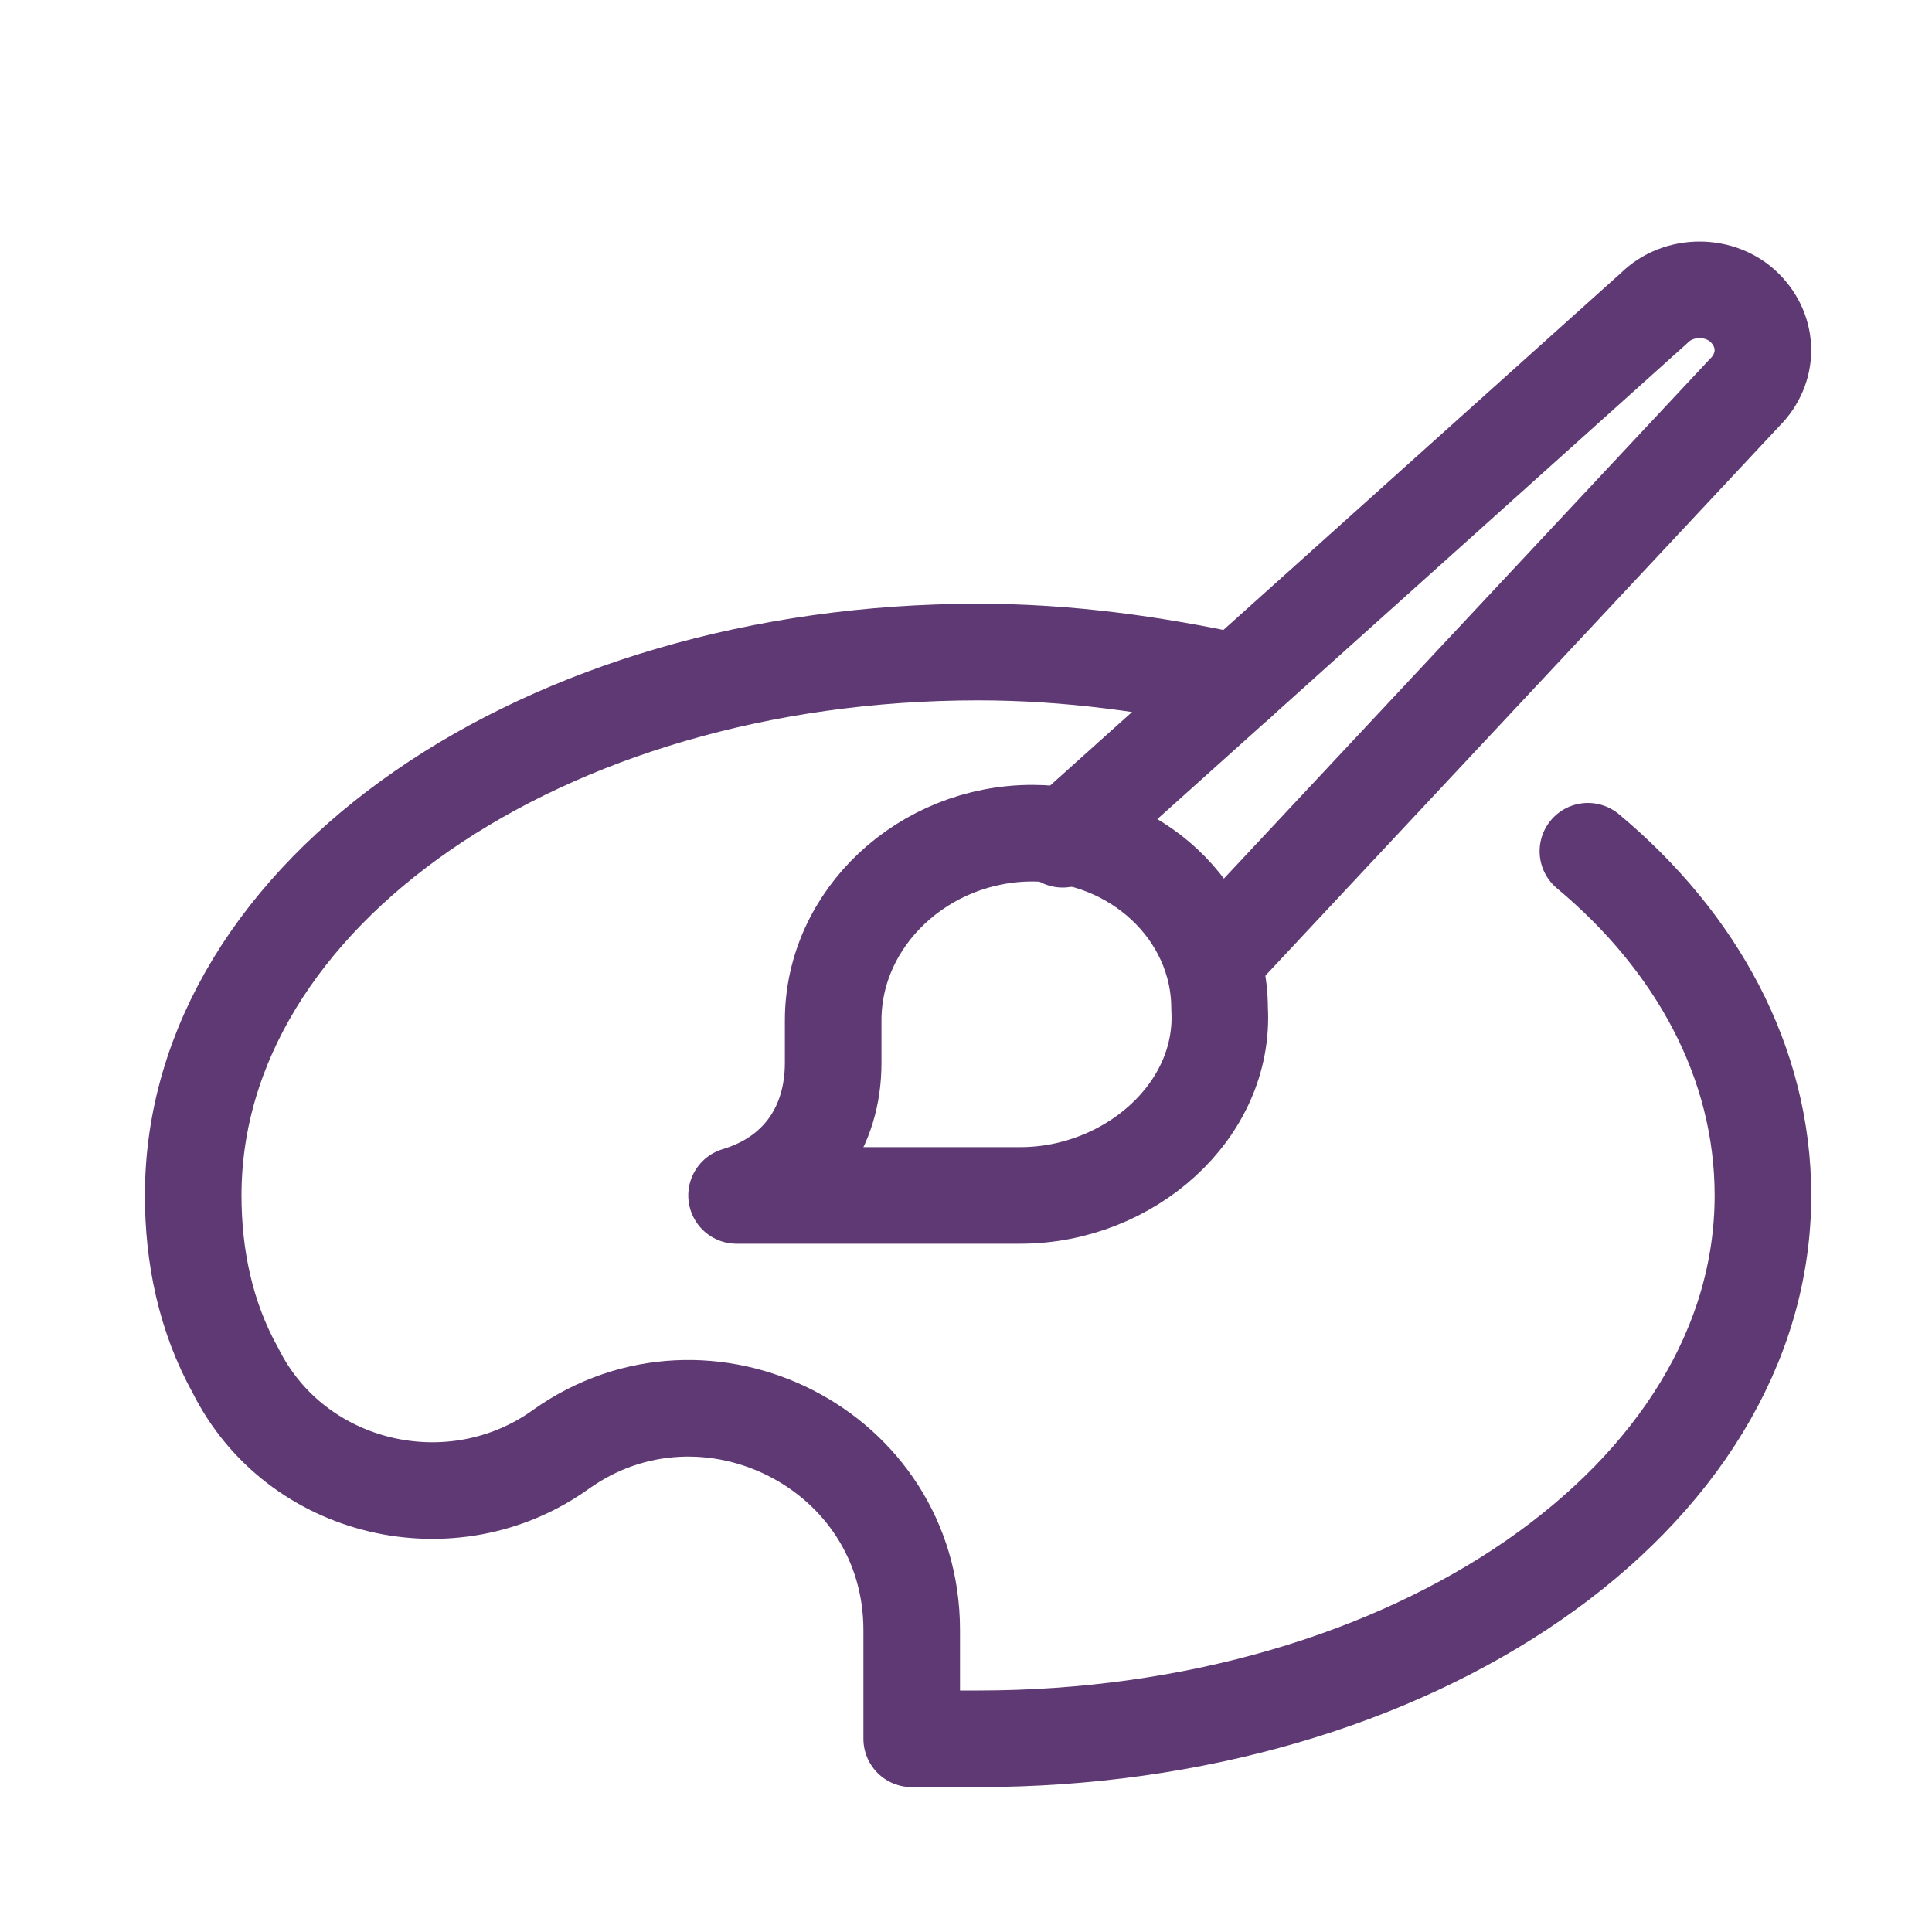
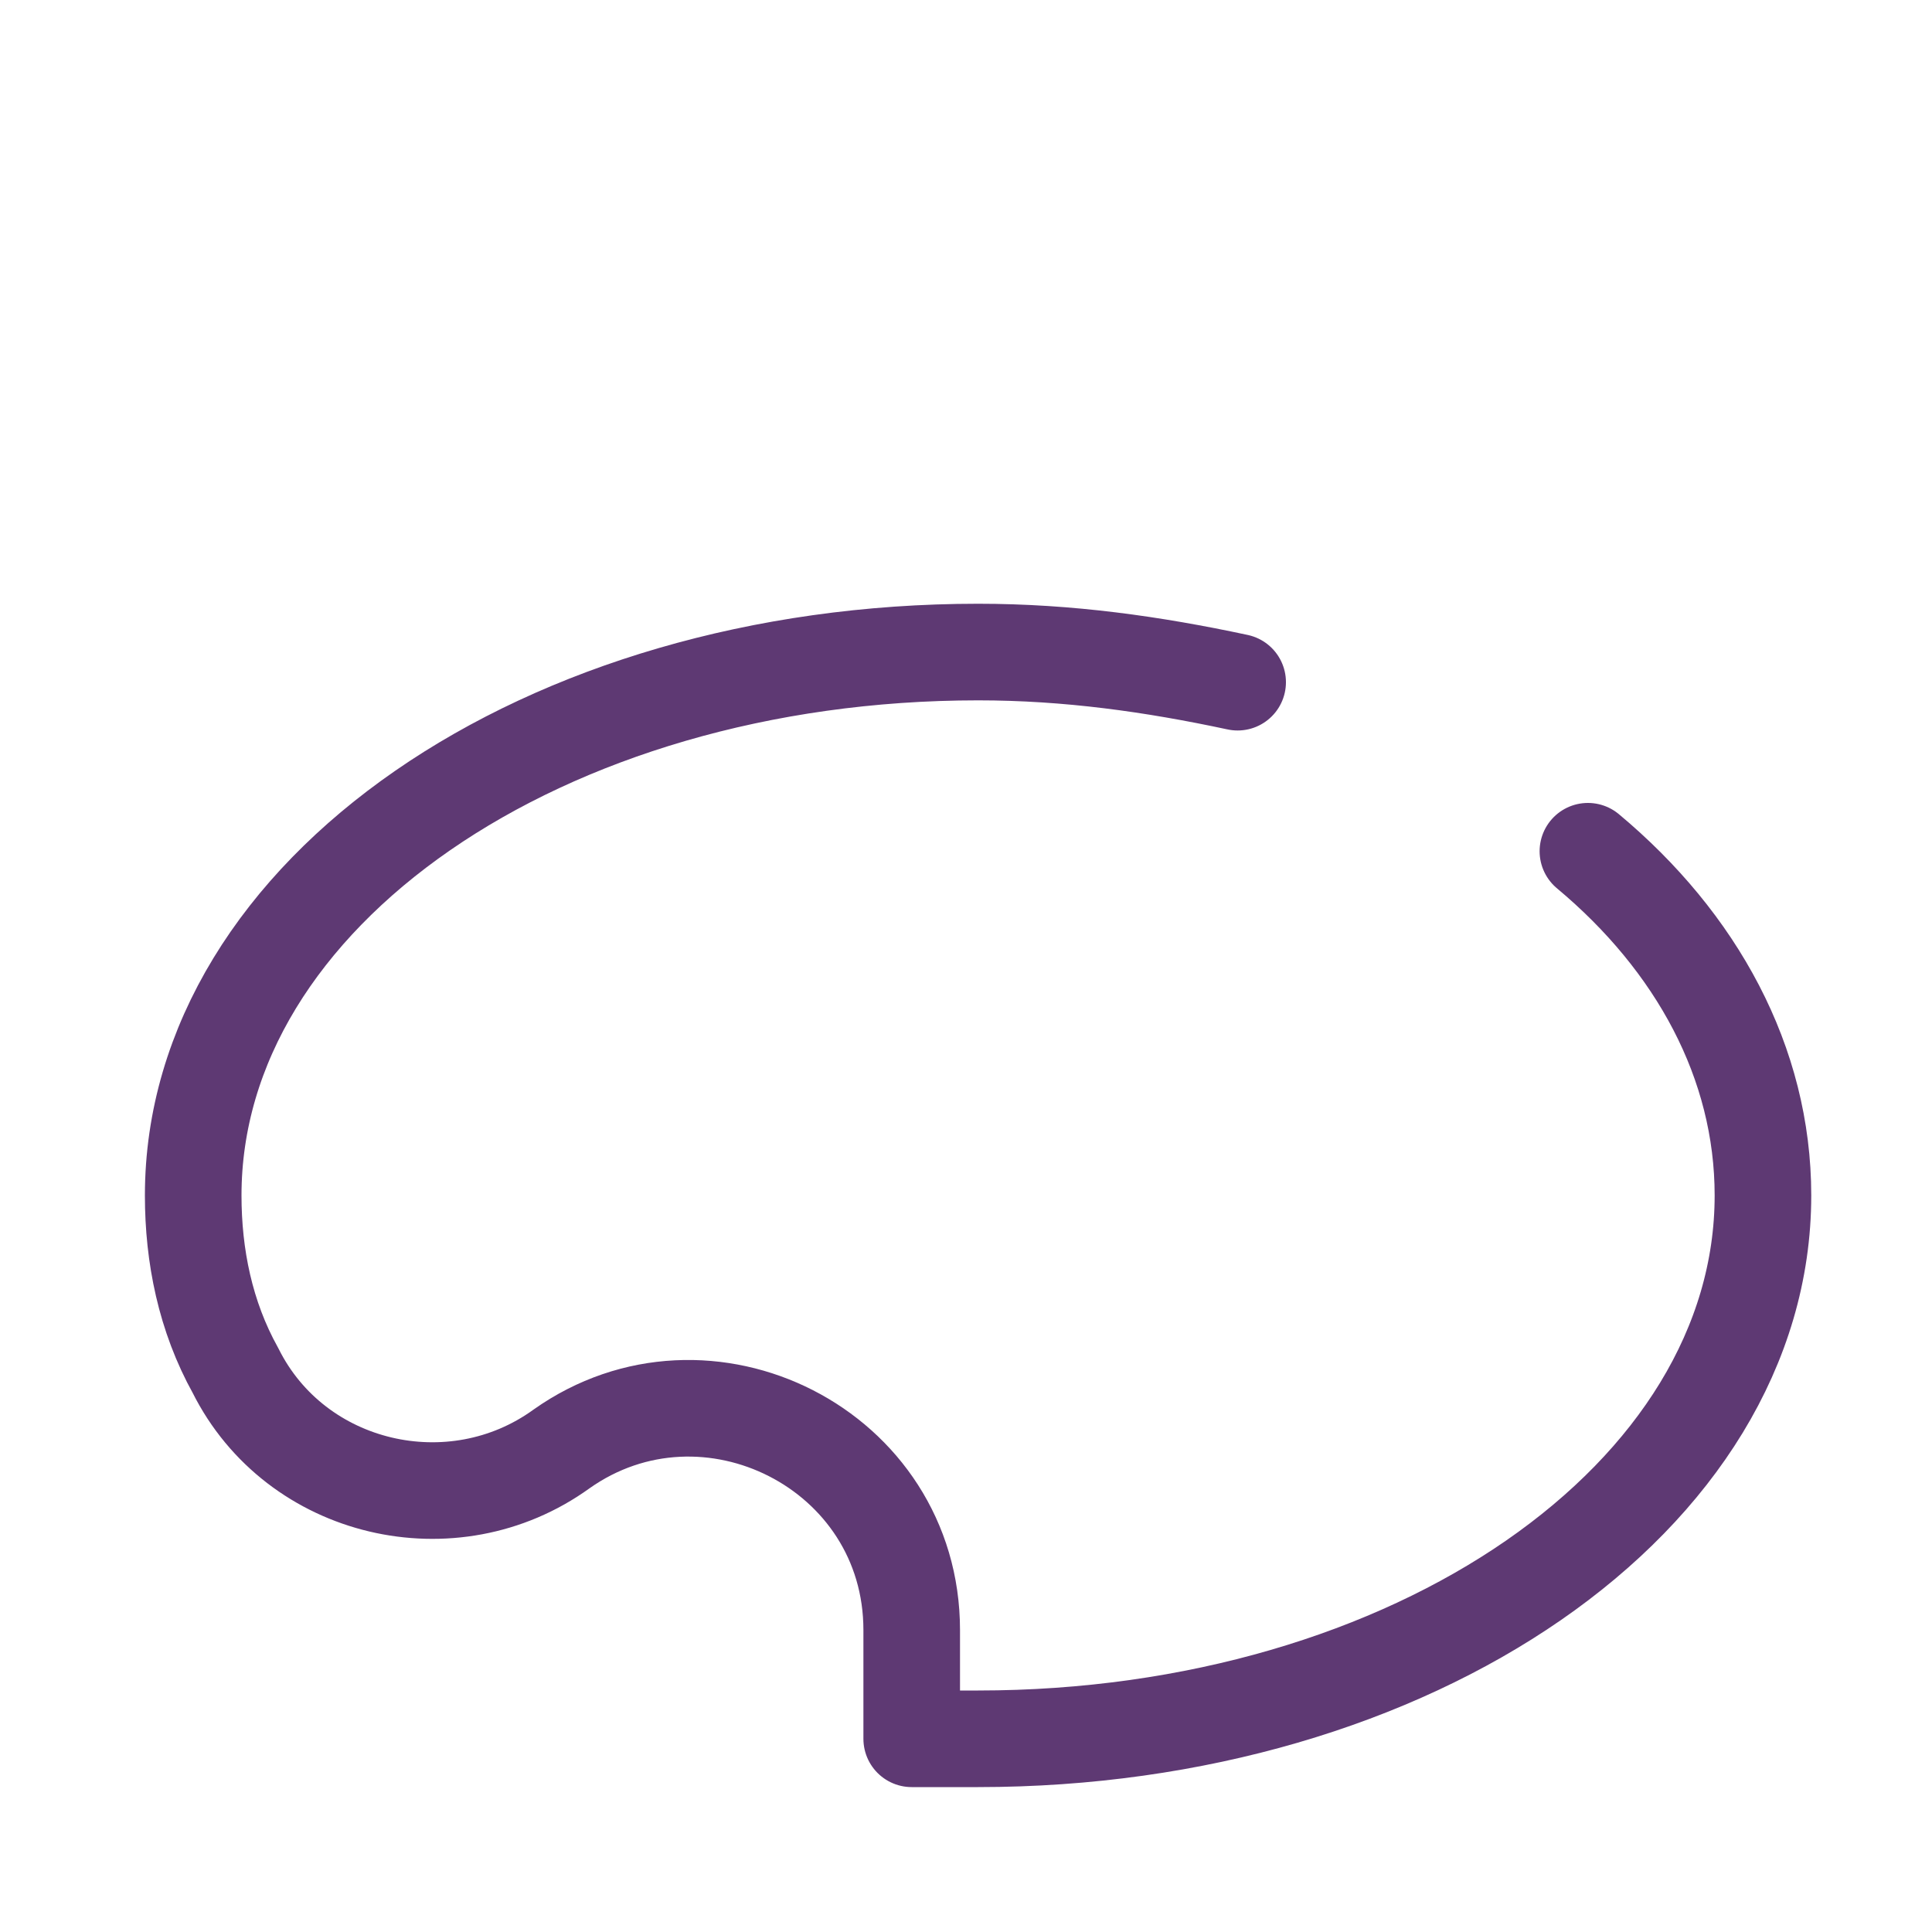
<svg xmlns="http://www.w3.org/2000/svg" width="20" height="20" viewBox="0 0 20 20" fill="none">
-   <path d="M10.688 8.625C9.562 8.625 8.625 9.5 8.625 10.562V11C8.625 11.688 8.25 12.188 7.625 12.375H8.625H10.562C11.688 12.375 12.688 11.5 12.625 10.438C12.625 9.438 11.75 8.625 10.688 8.625Z" stroke="#5E3973" stroke-miterlimit="10" stroke-linecap="round" stroke-linejoin="round" />
  <path d="M12.812 7.062C11.938 6.875 11.062 6.75 10.125 6.75C5.625 6.75 2 9.25 2 12.375C2 13 2.125 13.625 2.438 14.188C3.062 15.438 4.688 15.812 5.812 15C7.312 13.938 9.438 15 9.438 16.875V18C9.688 18 9.875 18 10.125 18C14.625 18 18.25 15.5 18.25 12.375C18.25 11 17.562 9.75 16.438 8.812" stroke="#5E3973" stroke-miterlimit="10" stroke-linecap="round" stroke-linejoin="round" />
-   <path d="M11 8.688L17.125 3.188C17.375 2.938 17.812 2.938 18.062 3.188C18.312 3.438 18.312 3.812 18.062 4.062L12.625 9.875" stroke="#5E3973" stroke-miterlimit="10" stroke-linecap="round" stroke-linejoin="round" />
</svg>